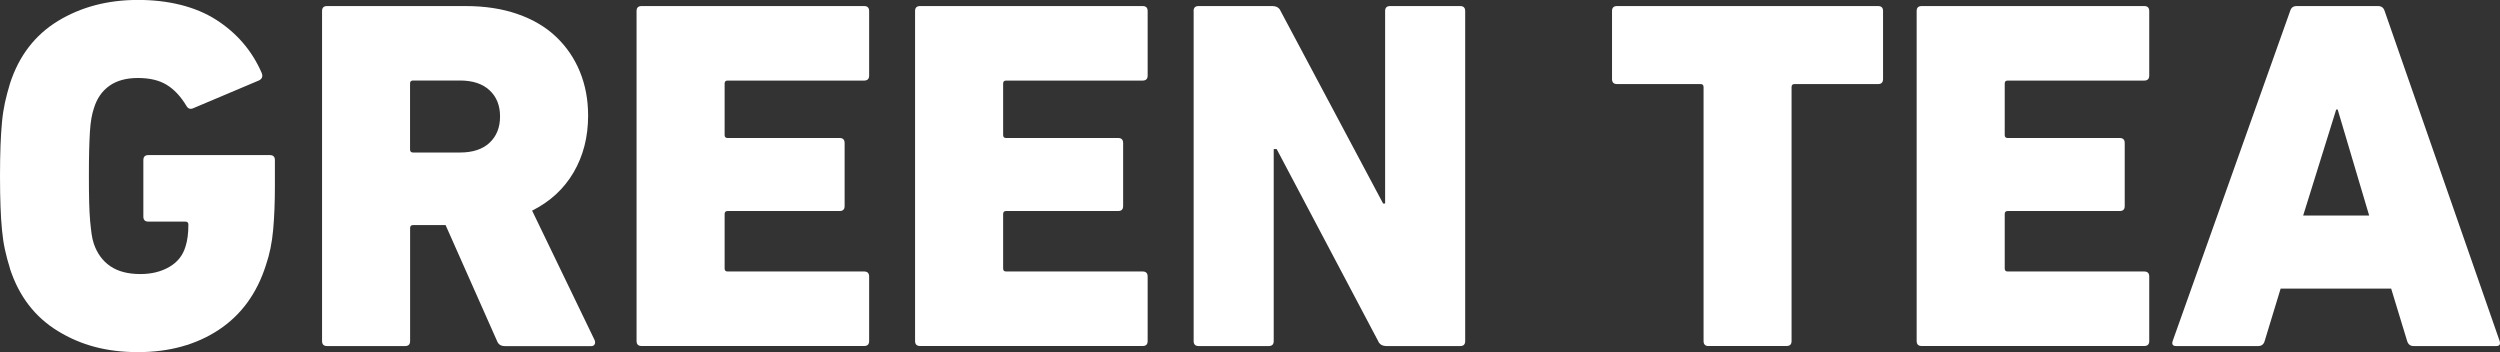
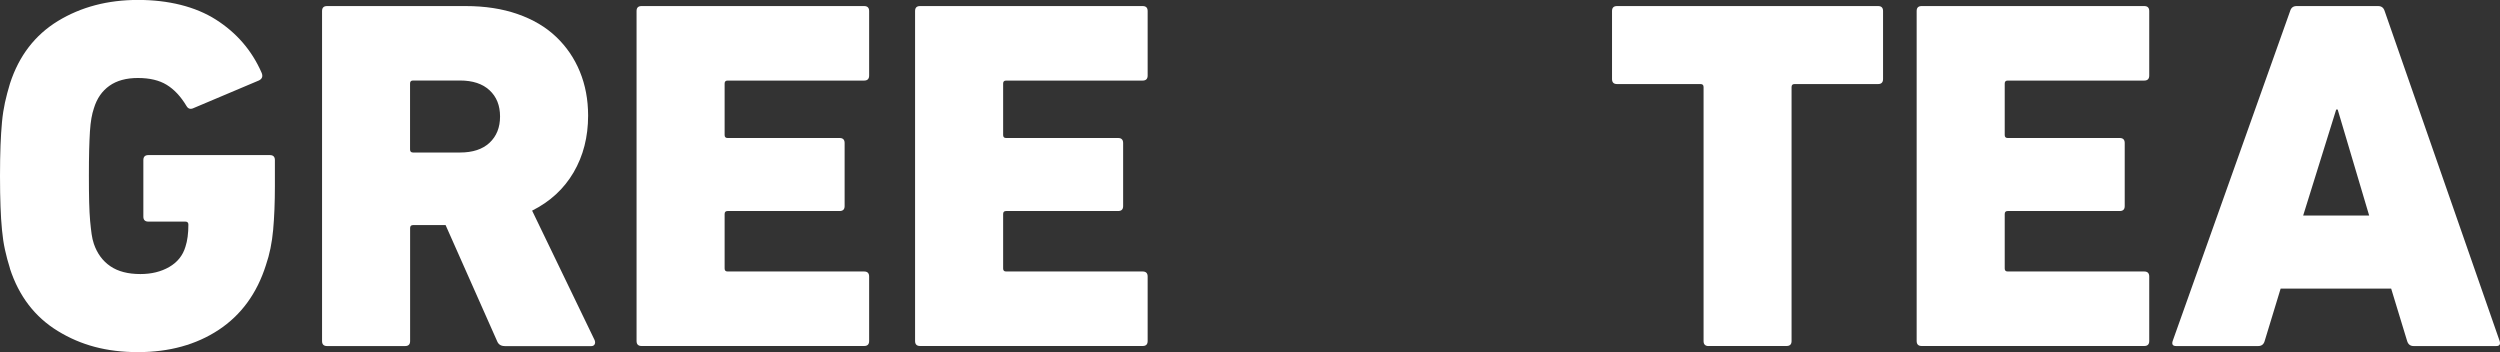
<svg xmlns="http://www.w3.org/2000/svg" id="Ebene_2" data-name="Ebene 2" viewBox="0 0 387.51 54.57">
  <rect x="0" y="0" width="387.51" height="54.57" fill="#333333" stroke="none" />
  <defs>
    <style>
      .cls-1 {
        fill: #fff;
      }
    </style>
  </defs>
  <g id="Ebene_1-2" data-name="Ebene 1">
    <g>
      <path class="cls-1" d="M1.55,41.62c-.31-.98-.57-1.95-.78-2.91-.21-.96-.36-1.98-.46-3.06-.11-1.08-.18-2.3-.23-3.64-.05-1.34-.08-2.92-.08-4.73s.03-3.38.08-4.73c.05-1.34.13-2.56.23-3.64.1-1.09.26-2.09.46-3.02.21-.93.46-1.91.78-2.95,1.39-4.29,3.88-7.52,7.44-9.69,3.57-2.17,7.7-3.26,12.4-3.26s8.89,1.02,12.09,3.06c3.2,2.04,5.55,4.77,7.05,8.18.26.57.13.98-.39,1.24l-10.08,4.26c-.52.26-.9.15-1.16-.31-.88-1.47-1.9-2.56-3.06-3.27-1.16-.71-2.65-1.06-4.46-1.06s-3.28.4-4.42,1.21c-1.14.81-1.94,1.96-2.4,3.47-.16.47-.29.99-.39,1.56-.1.57-.18,1.26-.23,2.06-.05.81-.09,1.77-.12,2.88-.03,1.12-.04,2.46-.04,4.01s.01,2.91.04,4.05c.03,1.14.08,2.12.15,2.92.08.81.15,1.48.23,2.03s.19,1.05.35,1.52c.52,1.51,1.37,2.66,2.56,3.47,1.19.81,2.74,1.21,4.65,1.21,1.71,0,3.19-.36,4.46-1.09,1.27-.73,2.11-1.77,2.52-3.13.31-.94.46-2.09.46-3.44,0-.31-.15-.47-.46-.47h-5.74c-.52,0-.78-.26-.78-.77v-8.76c0-.52.26-.78.78-.78h18.83c.52,0,.78.26.78.78v4.03c0,2.53-.09,4.79-.27,6.78-.18,1.99-.55,3.81-1.12,5.46-1.39,4.39-3.84,7.74-7.32,10.04-3.49,2.3-7.66,3.45-12.52,3.45s-8.84-1.08-12.4-3.26c-3.56-2.17-6.04-5.4-7.44-9.69Z" />
      <path class="cls-1" d="M78.21,53.64c-.57,0-.96-.26-1.16-.77l-7.98-17.98h-5.04c-.31,0-.46.15-.46.46v17.52c0,.52-.26.77-.78.77h-12.09c-.52,0-.78-.26-.78-.77V1.71c0-.52.26-.77.78-.77h21.47c3,0,5.68.41,8.06,1.24,2.38.83,4.37,2,5.97,3.53,1.6,1.52,2.83,3.32,3.68,5.39.85,2.07,1.28,4.34,1.28,6.82,0,3.31-.75,6.24-2.25,8.8-1.5,2.56-3.64,4.53-6.43,5.93l9.69,20.07c.1.26.1.48,0,.66-.1.18-.28.27-.54.27h-13.41ZM71.31,23.64c1.96,0,3.49-.5,4.57-1.51,1.08-1.01,1.63-2.36,1.63-4.07s-.54-3.06-1.63-4.07c-1.09-1.01-2.61-1.51-4.57-1.51h-7.29c-.31,0-.46.15-.46.46v10.23c0,.31.15.47.46.47h7.29Z" />
      <path class="cls-1" d="M98.67,1.71c0-.52.26-.77.78-.77h34.49c.52,0,.78.26.78.77v10c0,.52-.26.78-.78.78h-21.16c-.31,0-.46.15-.46.46v7.98c0,.31.15.46.46.46h17.36c.52,0,.78.26.78.78v9.77c0,.52-.26.77-.78.77h-17.36c-.31,0-.46.15-.46.46v8.45c0,.31.15.46.46.46h21.16c.52,0,.78.26.78.78v10c0,.52-.26.77-.78.77h-34.49c-.52,0-.78-.26-.78-.77V1.71Z" />
      <path class="cls-1" d="M141.84,1.71c0-.52.26-.77.78-.77h34.49c.52,0,.78.26.78.77v10c0,.52-.26.78-.78.78h-21.16c-.31,0-.46.15-.46.46v7.98c0,.31.15.46.46.46h17.36c.52,0,.78.26.78.78v9.77c0,.52-.26.77-.78.77h-17.36c-.31,0-.46.15-.46.46v8.45c0,.31.15.46.46.46h21.16c.52,0,.78.26.78.78v10c0,.52-.26.77-.78.77h-34.49c-.52,0-.78-.26-.78-.77V1.71Z" />
-       <path class="cls-1" d="M185.01,1.71c0-.52.26-.77.78-.77h11.39c.67,0,1.11.26,1.32.77l15.89,29.84h.31V1.71c0-.52.26-.77.78-.77h10.85c.52,0,.78.26.78.77v51.16c0,.52-.26.77-.78.77h-11.39c-.67,0-1.11-.26-1.32-.77l-15.73-29.76h-.46v29.76c0,.52-.26.77-.78.77h-10.85c-.52,0-.78-.26-.78-.77V1.71Z" />
      <path class="cls-1" d="M264.84,53.64c-.52,0-.78-.26-.78-.77V13.49c0-.31-.16-.46-.46-.46h-12.95c-.52,0-.78-.26-.78-.78V1.71c0-.52.26-.77.78-.77h40.46c.52,0,.77.26.77.77v10.54c0,.52-.26.78-.77.78h-12.95c-.31,0-.46.15-.46.46v39.37c0,.52-.26.77-.78.77h-12.09Z" />
      <path class="cls-1" d="M297.09,1.71c0-.52.26-.77.78-.77h34.49c.52,0,.78.26.78.77v10c0,.52-.26.78-.78.78h-21.16c-.31,0-.46.15-.46.46v7.98c0,.31.15.46.46.46h17.36c.52,0,.78.26.78.78v9.77c0,.52-.26.77-.78.77h-17.36c-.31,0-.46.15-.46.46v8.45c0,.31.15.46.46.46h21.16c.52,0,.78.26.78.78v10c0,.52-.26.77-.78.77h-34.49c-.52,0-.78-.26-.78-.77V1.71Z" />
      <path class="cls-1" d="M354.98,1.71c.15-.52.49-.77,1.01-.77h12.63c.52,0,.85.26,1.01.77l17.83,51.16c.15.52-.03.77-.54.77h-12.79c-.52,0-.85-.26-1.01-.77l-2.48-8.14h-17.13l-2.48,8.14c-.15.52-.49.77-1.01.77h-12.71c-.52,0-.7-.26-.54-.77L354.98,1.71ZM367.23,33.41l-4.88-16.43h-.23l-5.12,16.43h10.23Z" />
    </g>
  </g>
</svg>